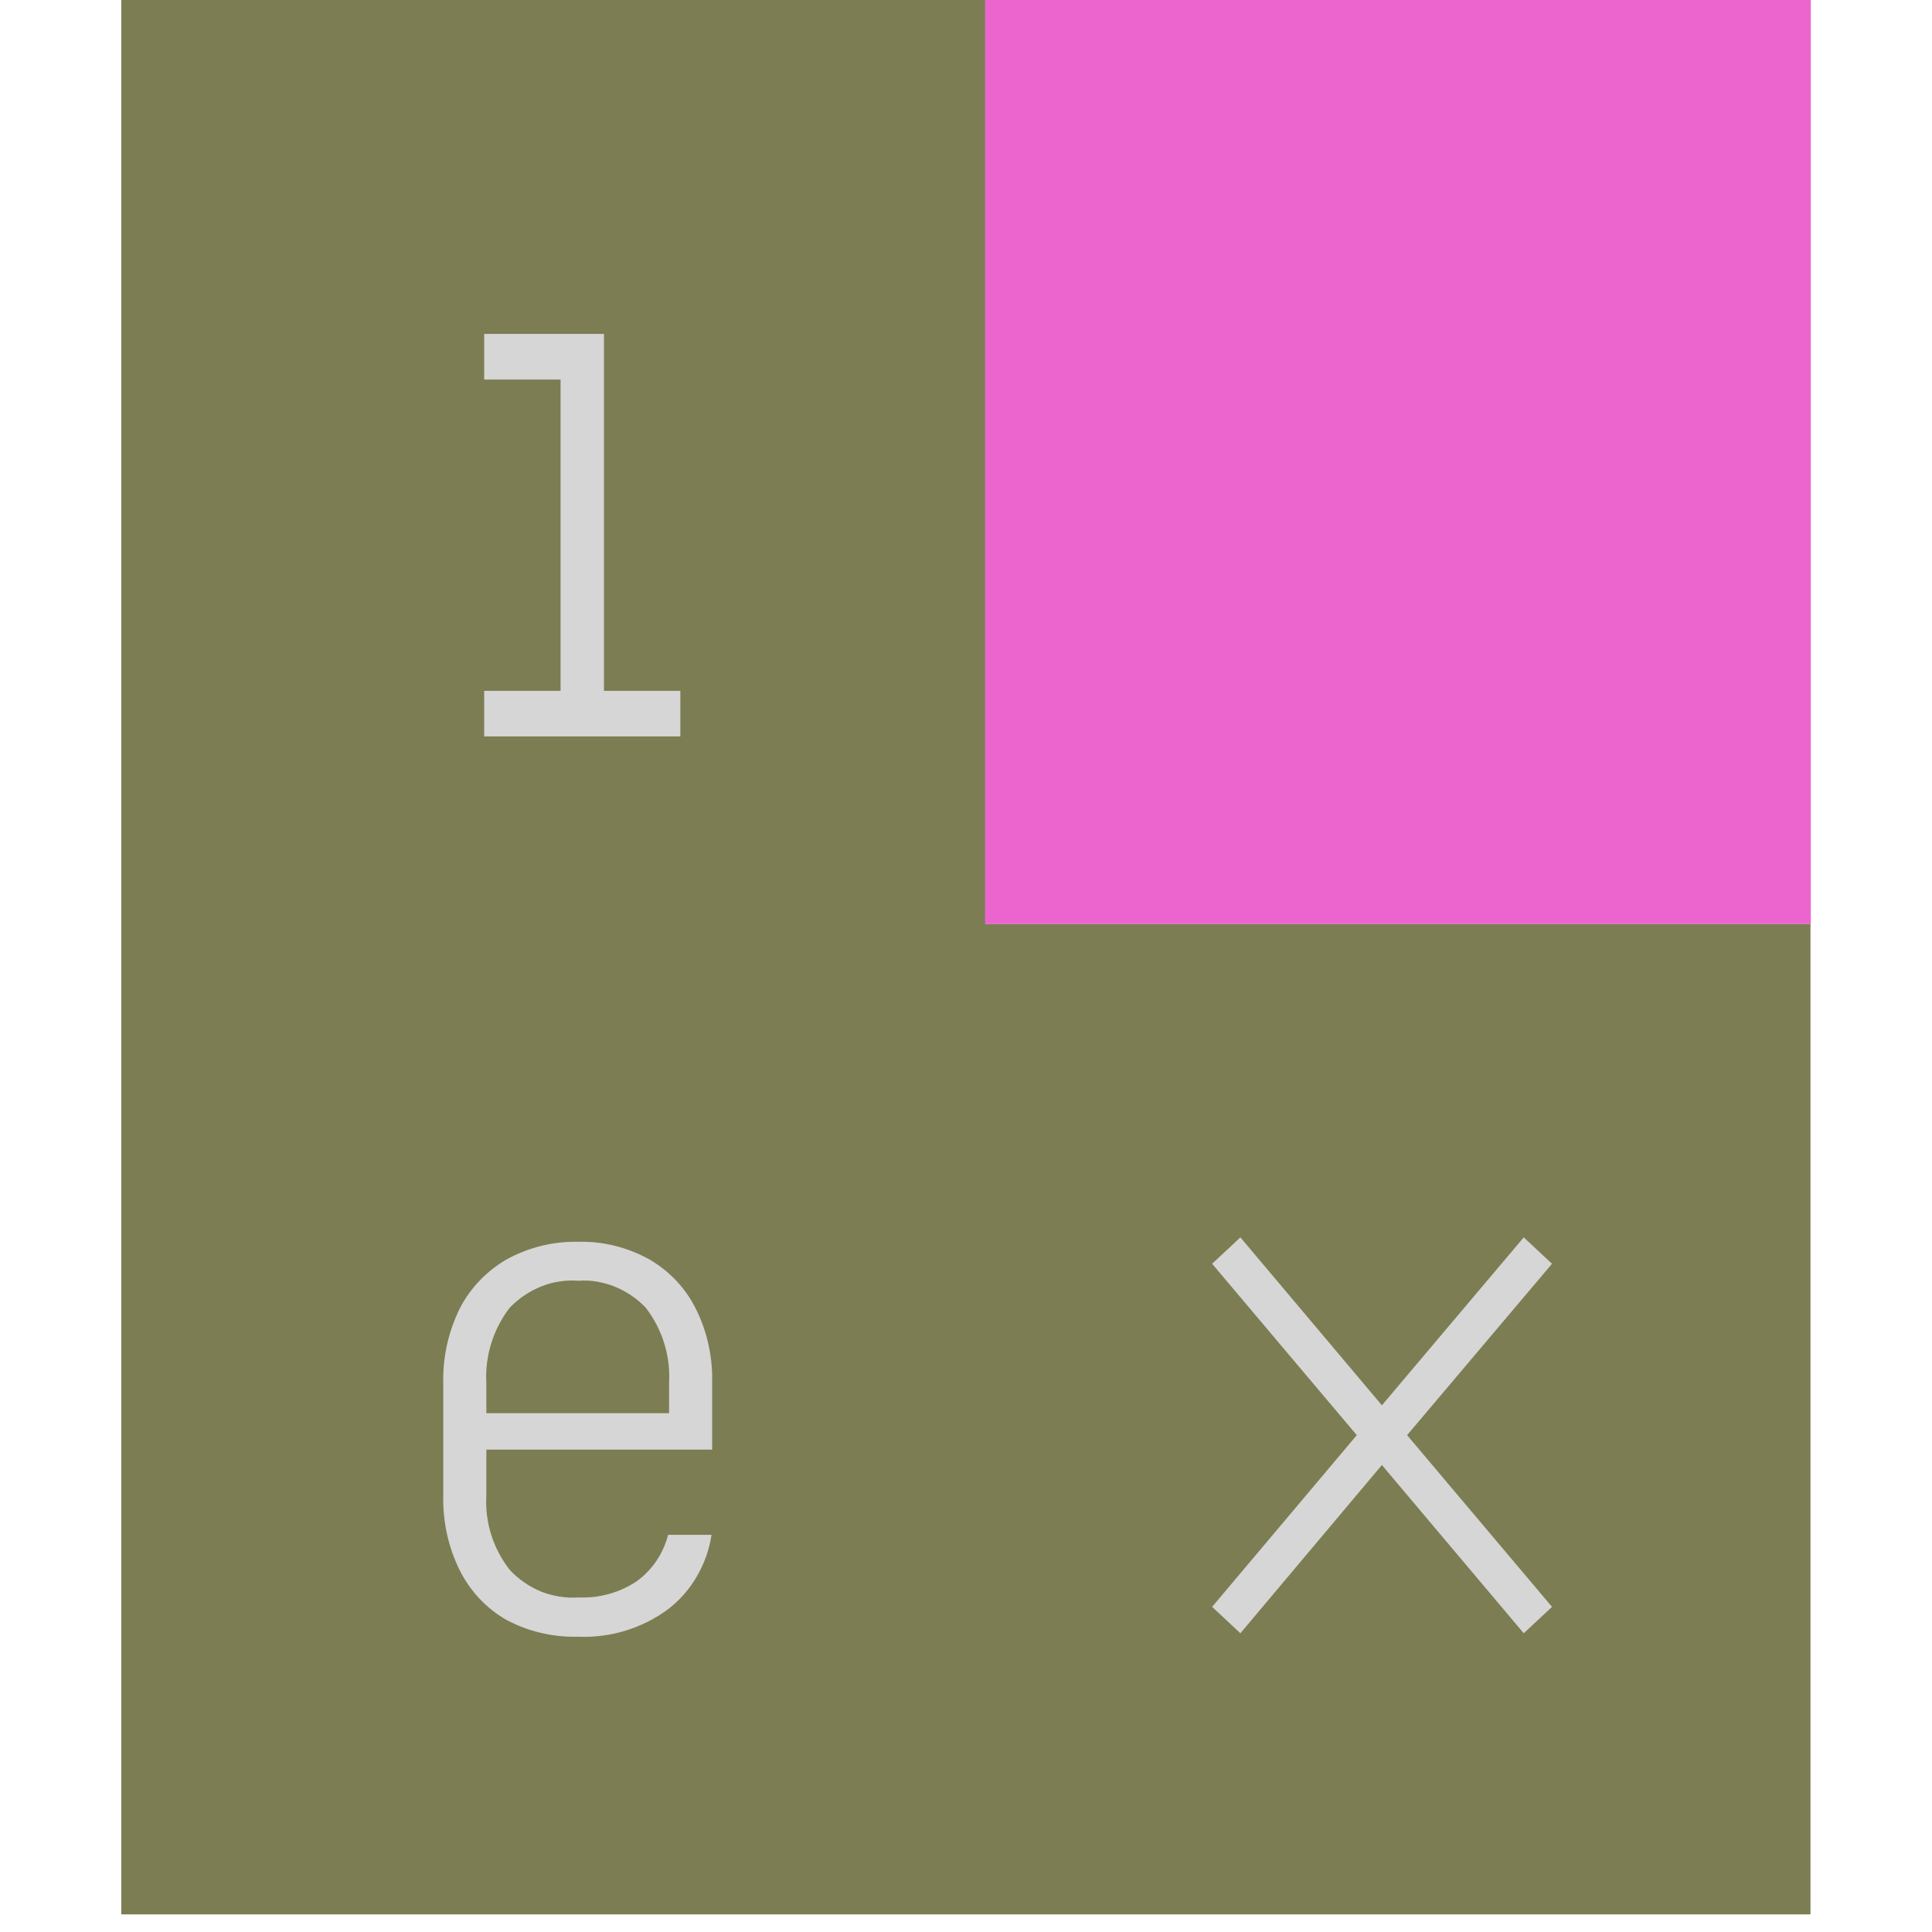
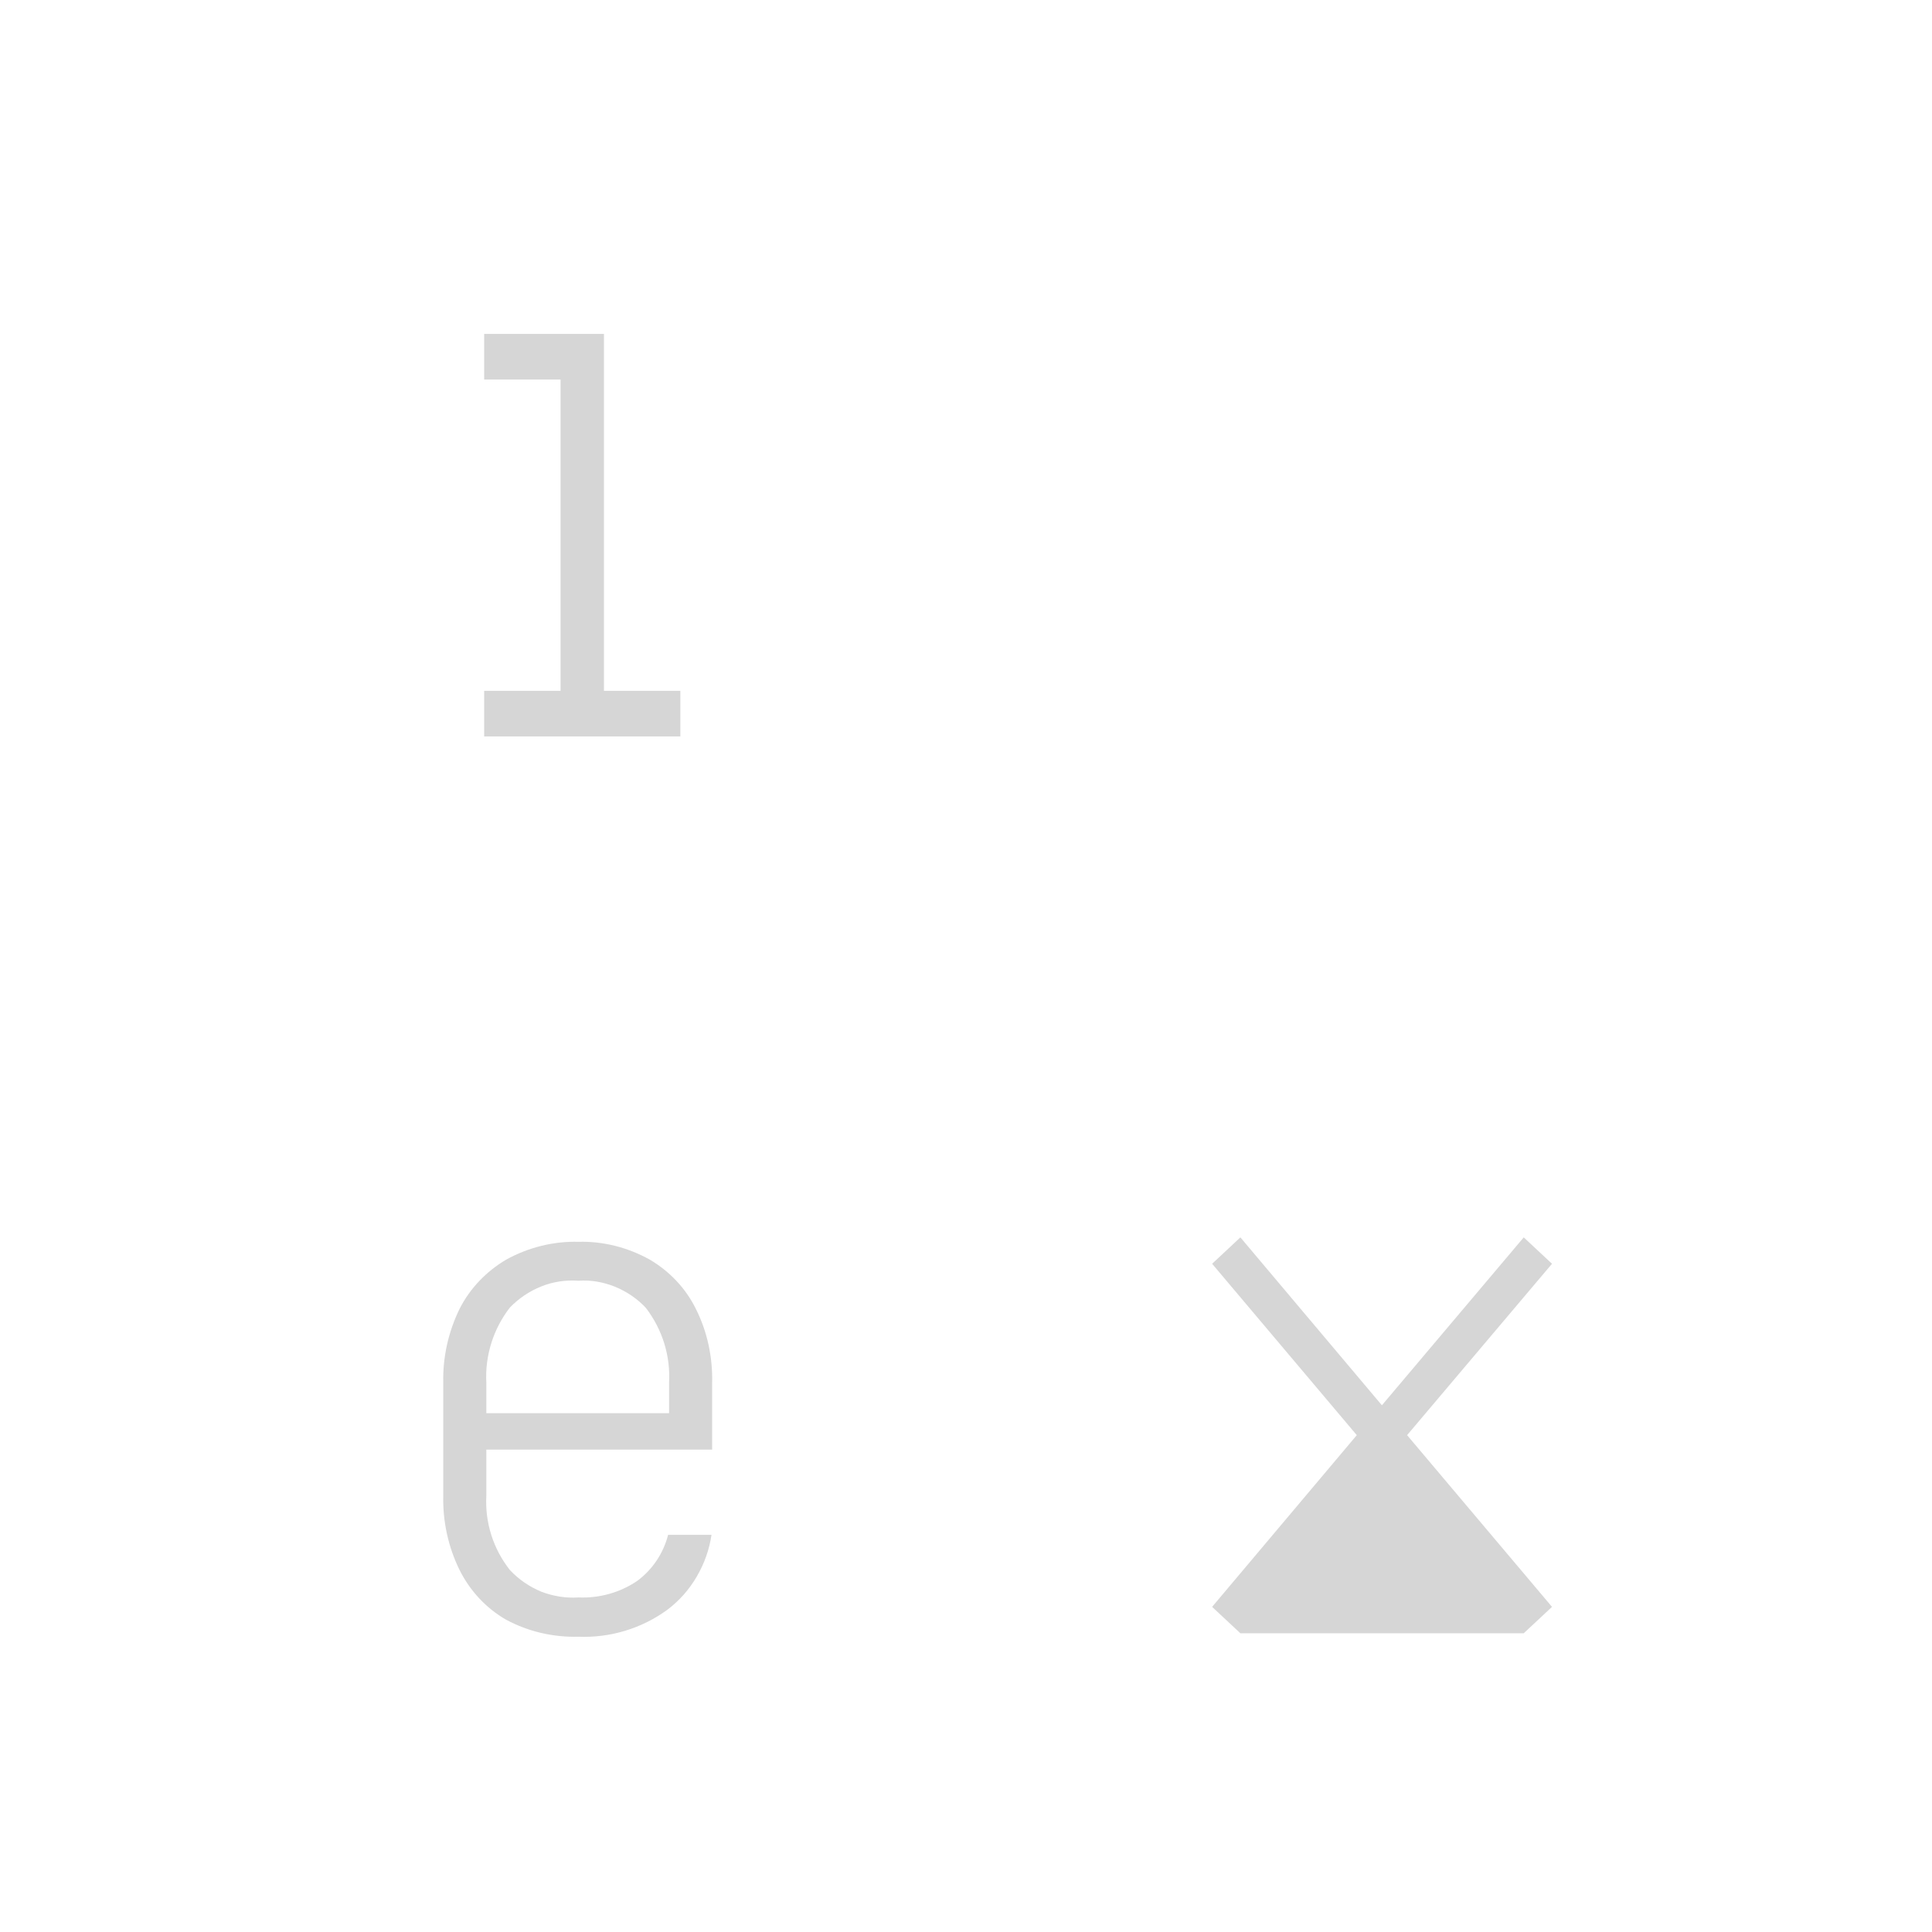
<svg xmlns="http://www.w3.org/2000/svg" width="24" height="24" viewBox="0 0 20.987 24">
-   <path fill-rule="nonzero" fill="rgb(92.549%, 39.608%, 81.176%)" fill-opacity="1" d="M 20.988 -0.219 L 10.711 -0.219 L 10.711 11.48 L 20.988 11.48 L 20.988 -0.219 " />
-   <path fill-rule="nonzero" fill="rgb(48.627%, 49.02%, 32.549%)" fill-opacity="1" d="M 10.73 11.48 L 10.73 -0.219 L 0 -0.219 L 0 23.781 L 20.984 23.781 L 20.984 11.48 L 10.73 11.48 " />
-   <path fill-rule="nonzero" fill="rgb(83.922%, 83.922%, 83.922%)" fill-opacity="1" d="M 5.68 20.332 C 5.367 20.34 5.059 20.27 4.781 20.121 C 4.531 19.977 4.332 19.762 4.203 19.504 C 4.062 19.219 3.992 18.898 4 18.578 L 4 17.18 C 3.992 16.863 4.062 16.547 4.203 16.258 C 4.332 16.004 4.535 15.793 4.781 15.648 C 5.055 15.496 5.367 15.418 5.68 15.426 C 5.988 15.418 6.293 15.496 6.566 15.648 C 6.812 15.793 7.012 16.004 7.137 16.258 C 7.281 16.543 7.348 16.863 7.34 17.18 L 7.34 18.008 L 4.535 18.008 L 4.535 18.578 C 4.516 18.914 4.621 19.242 4.828 19.504 C 4.938 19.621 5.07 19.711 5.219 19.773 C 5.363 19.828 5.523 19.855 5.68 19.844 C 5.938 19.855 6.191 19.785 6.406 19.641 C 6.598 19.5 6.734 19.297 6.793 19.066 L 7.332 19.066 C 7.305 19.25 7.242 19.426 7.148 19.586 C 7.055 19.746 6.934 19.883 6.785 19.996 C 6.465 20.23 6.074 20.348 5.68 20.332 M 6.805 17.621 L 6.805 17.18 C 6.824 16.844 6.723 16.516 6.516 16.246 C 6.41 16.133 6.277 16.043 6.133 15.984 C 5.988 15.926 5.832 15.898 5.68 15.91 C 5.523 15.898 5.363 15.922 5.219 15.98 C 5.07 16.039 4.938 16.129 4.828 16.242 C 4.621 16.508 4.516 16.844 4.535 17.18 L 4.535 17.555 L 6.883 17.555 L 6.805 17.621 M 17.773 15.699 L 17.422 15.371 L 15.66 17.457 L 13.902 15.371 L 13.551 15.699 L 15.348 17.828 L 13.551 19.961 L 13.902 20.289 L 15.66 18.199 L 17.422 20.289 L 17.773 19.961 L 15.973 17.828 L 17.773 15.699 M 5.996 8.582 L 5.996 4.148 L 4.508 4.148 L 4.508 4.715 L 5.457 4.715 L 5.457 8.582 L 4.508 8.582 L 4.508 9.148 L 6.945 9.148 L 6.945 8.582 L 5.996 8.582 " />
+   <path fill-rule="nonzero" fill="rgb(83.922%, 83.922%, 83.922%)" fill-opacity="1" d="M 5.68 20.332 C 5.367 20.34 5.059 20.27 4.781 20.121 C 4.531 19.977 4.332 19.762 4.203 19.504 C 4.062 19.219 3.992 18.898 4 18.578 L 4 17.18 C 3.992 16.863 4.062 16.547 4.203 16.258 C 4.332 16.004 4.535 15.793 4.781 15.648 C 5.055 15.496 5.367 15.418 5.68 15.426 C 5.988 15.418 6.293 15.496 6.566 15.648 C 6.812 15.793 7.012 16.004 7.137 16.258 C 7.281 16.543 7.348 16.863 7.34 17.18 L 7.34 18.008 L 4.535 18.008 L 4.535 18.578 C 4.516 18.914 4.621 19.242 4.828 19.504 C 4.938 19.621 5.07 19.711 5.219 19.773 C 5.363 19.828 5.523 19.855 5.68 19.844 C 5.938 19.855 6.191 19.785 6.406 19.641 C 6.598 19.5 6.734 19.297 6.793 19.066 L 7.332 19.066 C 7.305 19.25 7.242 19.426 7.148 19.586 C 7.055 19.746 6.934 19.883 6.785 19.996 C 6.465 20.23 6.074 20.348 5.68 20.332 M 6.805 17.621 L 6.805 17.18 C 6.824 16.844 6.723 16.516 6.516 16.246 C 6.41 16.133 6.277 16.043 6.133 15.984 C 5.988 15.926 5.832 15.898 5.68 15.91 C 5.523 15.898 5.363 15.922 5.219 15.98 C 5.07 16.039 4.938 16.129 4.828 16.242 C 4.621 16.508 4.516 16.844 4.535 17.18 L 4.535 17.555 L 6.883 17.555 L 6.805 17.621 M 17.773 15.699 L 17.422 15.371 L 15.66 17.457 L 13.902 15.371 L 13.551 15.699 L 15.348 17.828 L 13.551 19.961 L 13.902 20.289 L 17.422 20.289 L 17.773 19.961 L 15.973 17.828 L 17.773 15.699 M 5.996 8.582 L 5.996 4.148 L 4.508 4.148 L 4.508 4.715 L 5.457 4.715 L 5.457 8.582 L 4.508 8.582 L 4.508 9.148 L 6.945 9.148 L 6.945 8.582 L 5.996 8.582 " />
</svg>